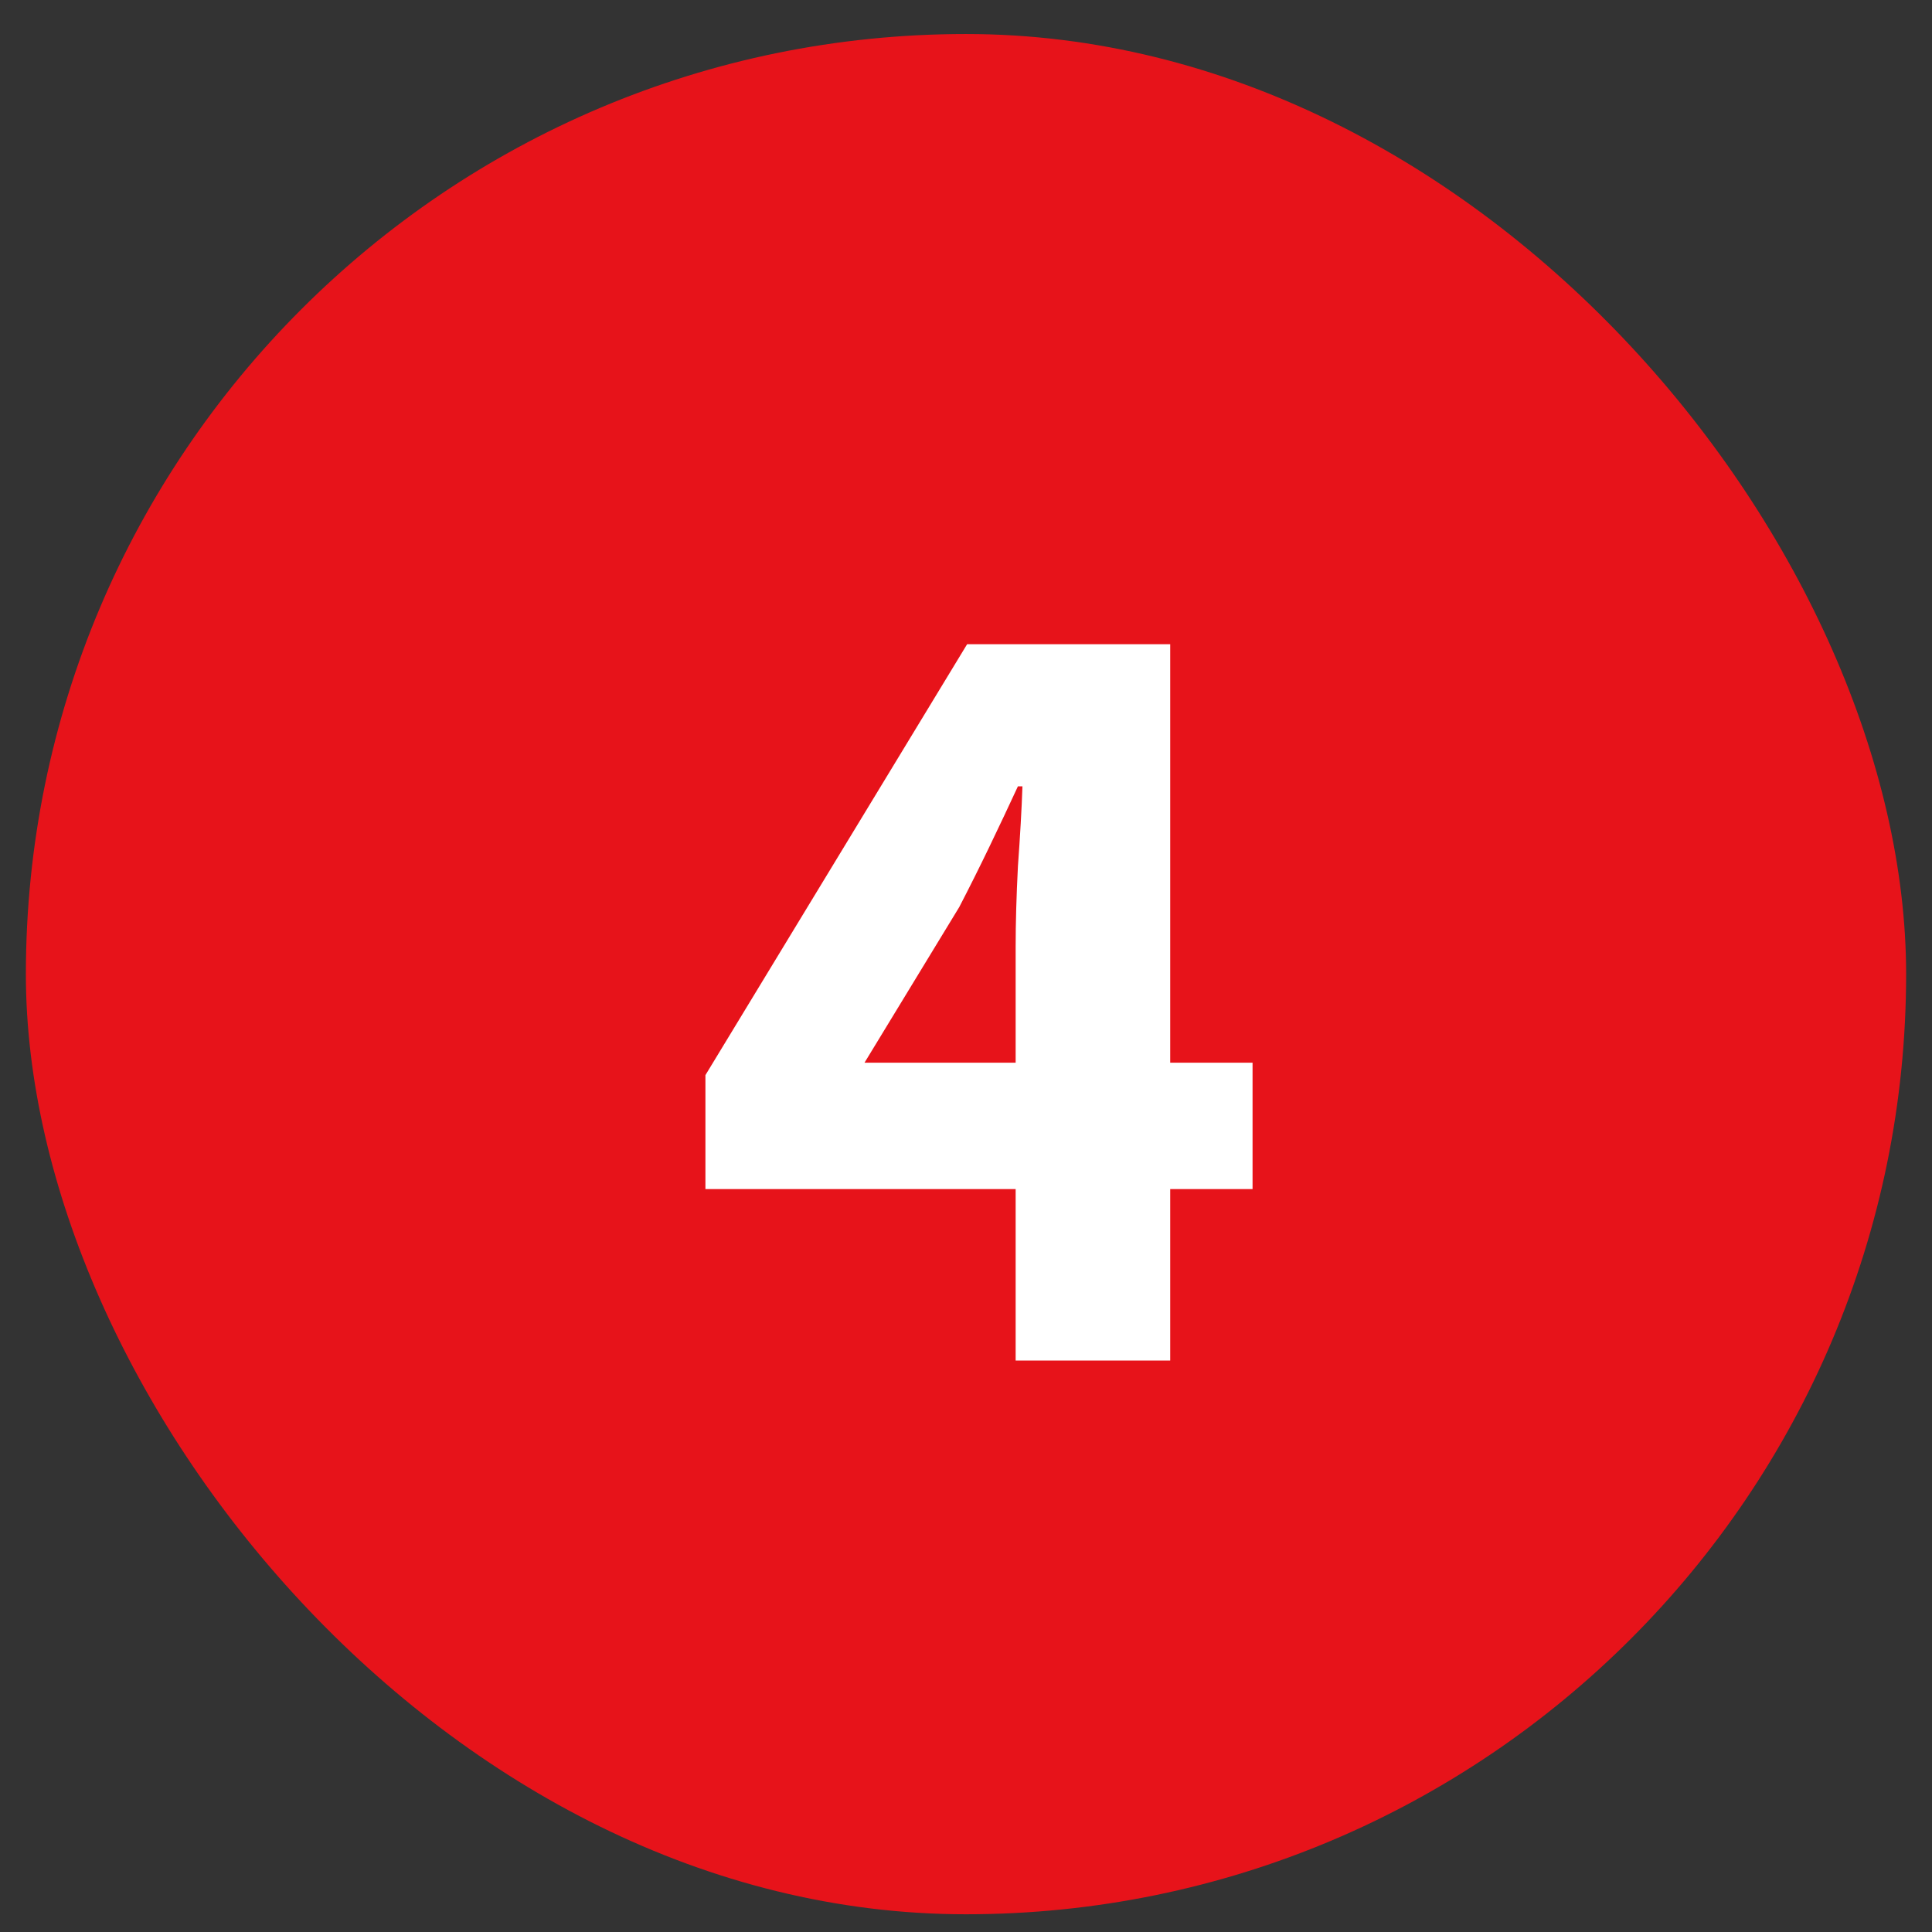
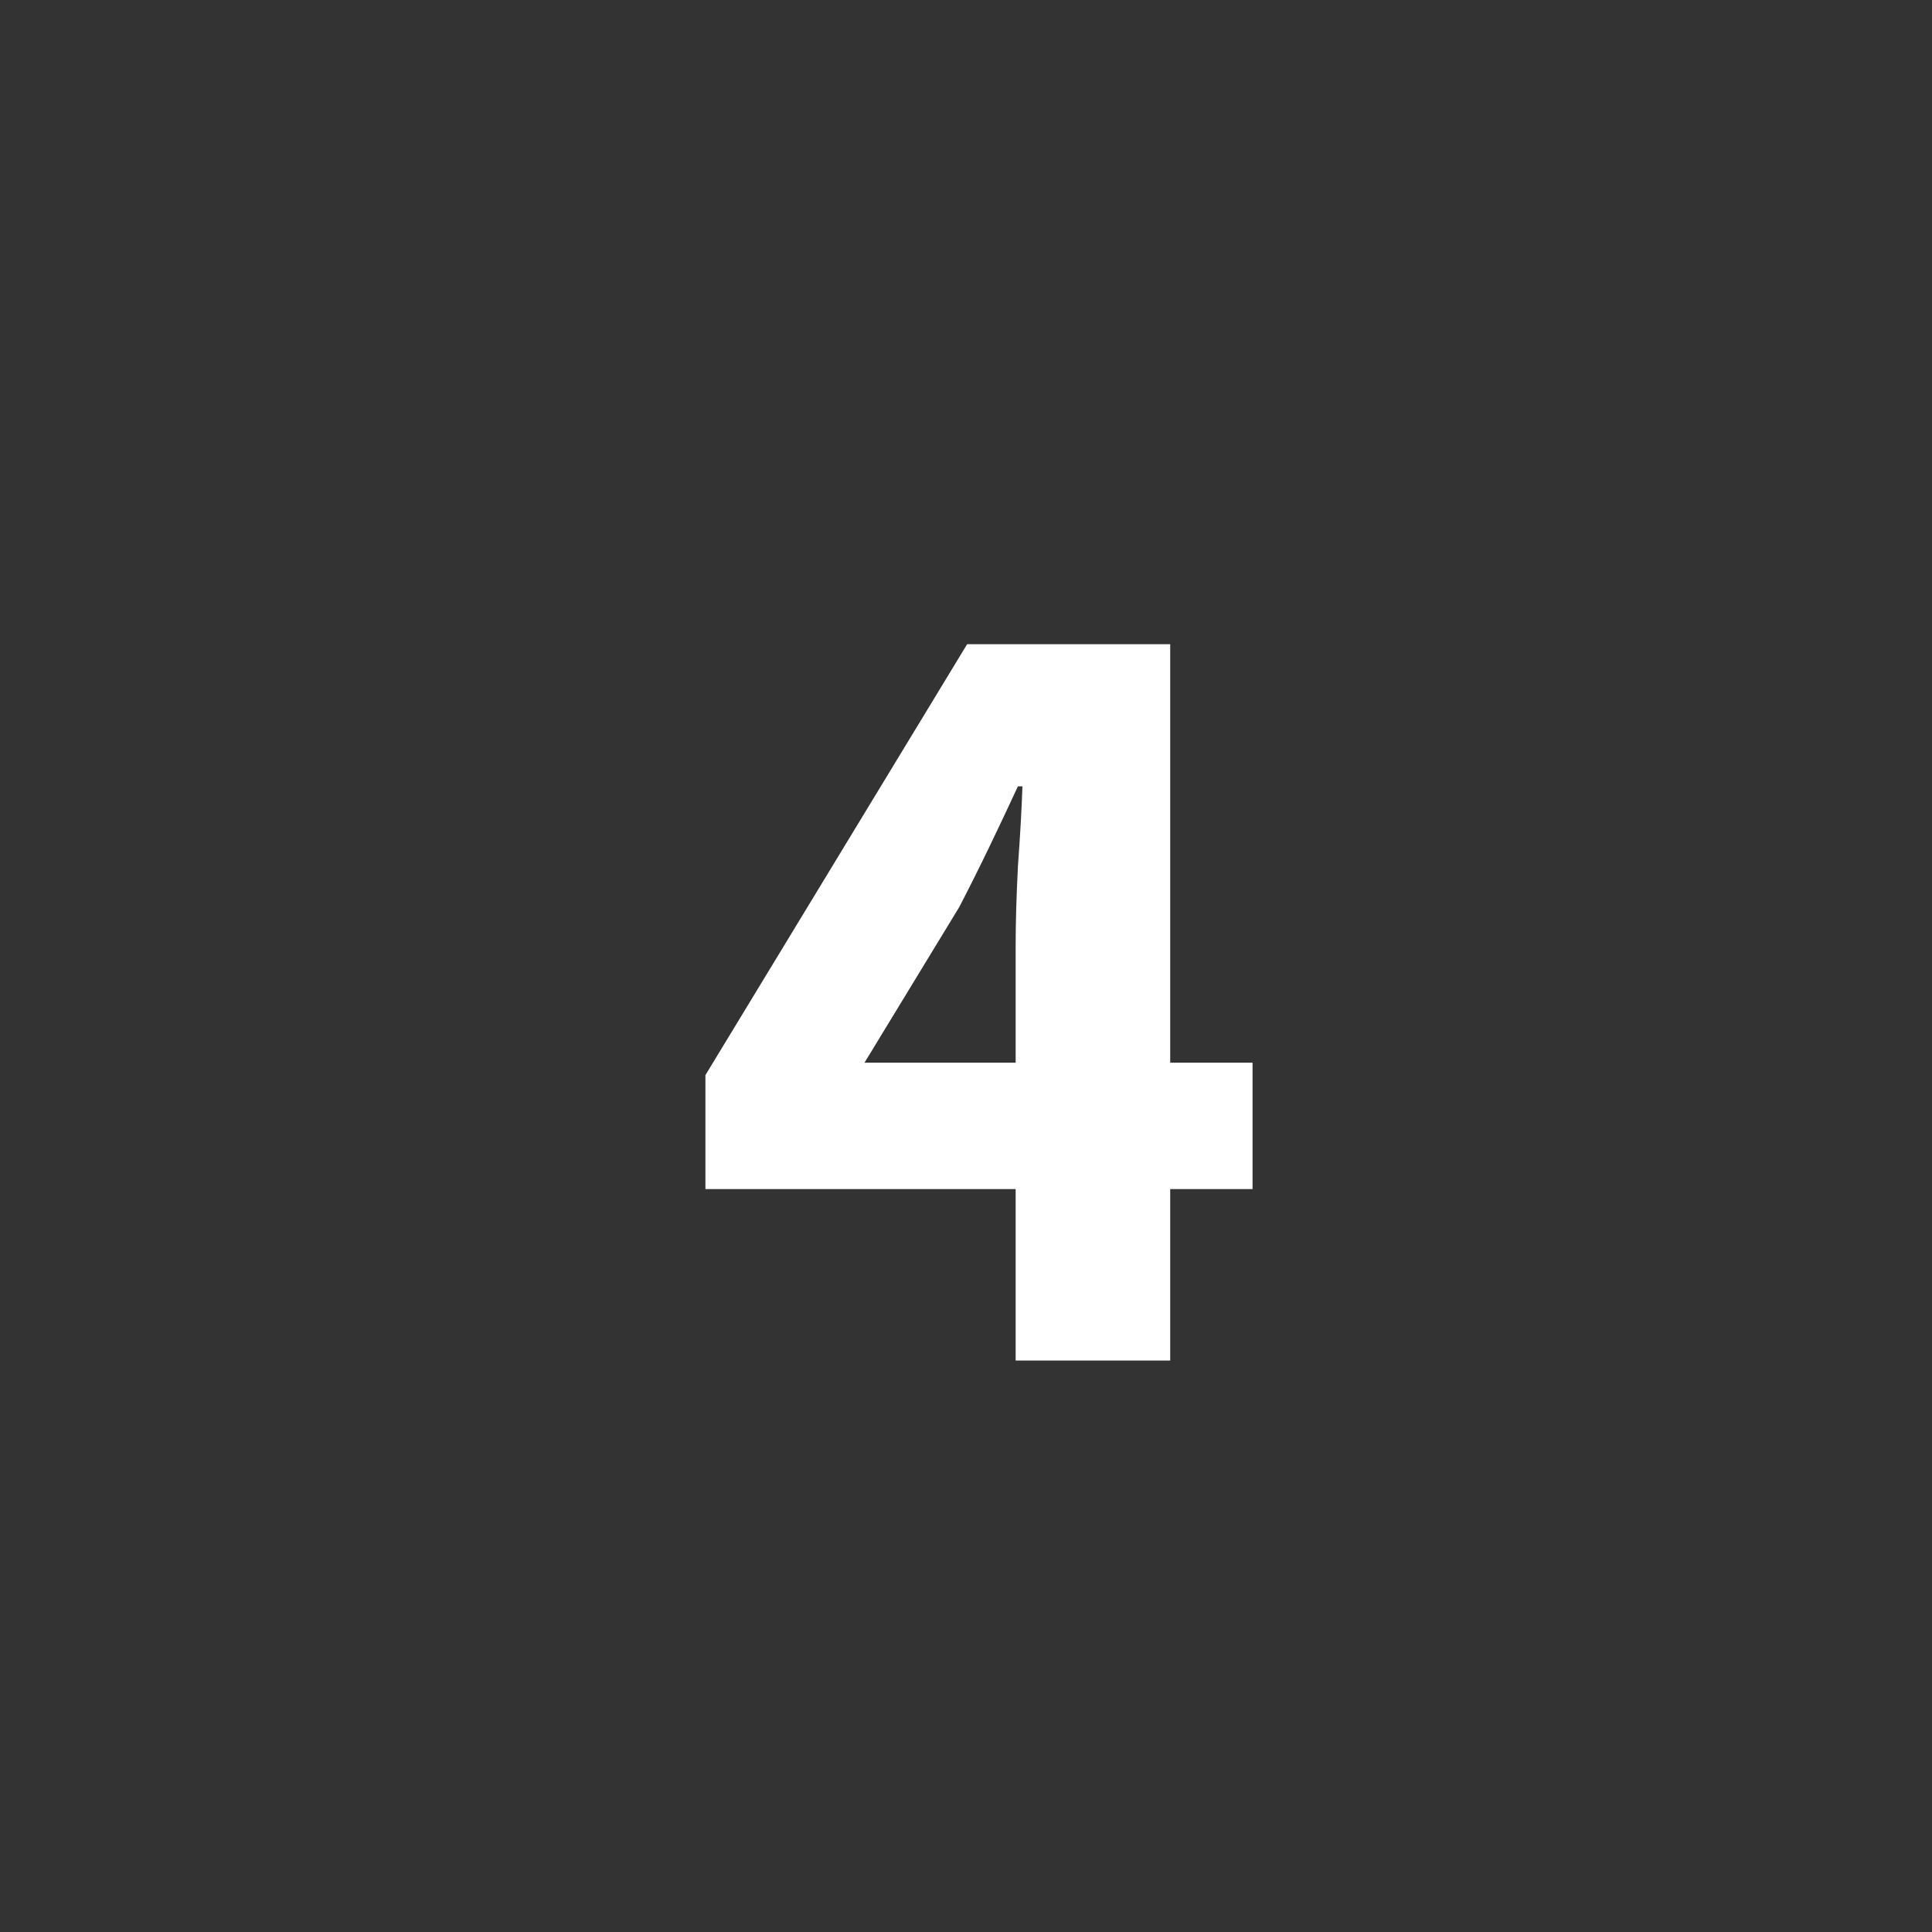
<svg xmlns="http://www.w3.org/2000/svg" width="56" height="56" viewBox="0 0 56 56" fill="none">
  <rect x="0" y="0" width="56" height="56" fill="#333333" stroke="none" />
-   <rect x="0.75" y="0.986" width="54.5" height="54.5" rx="27.25" fill="#E7131A" />
  <path d="M25.058 30.803H29.439V27.435C29.439 26.759 29.461 25.985 29.505 25.113C29.57 24.22 29.614 23.446 29.636 22.792H29.505C29.243 23.358 28.971 23.936 28.687 24.525C28.404 25.113 28.11 25.702 27.805 26.291L25.058 30.803ZM29.439 39.436V34.466H20.447V31.163L28.033 18.672H33.919V30.803H36.306V34.466H33.919V39.436H29.439Z" fill="white" />
</svg>